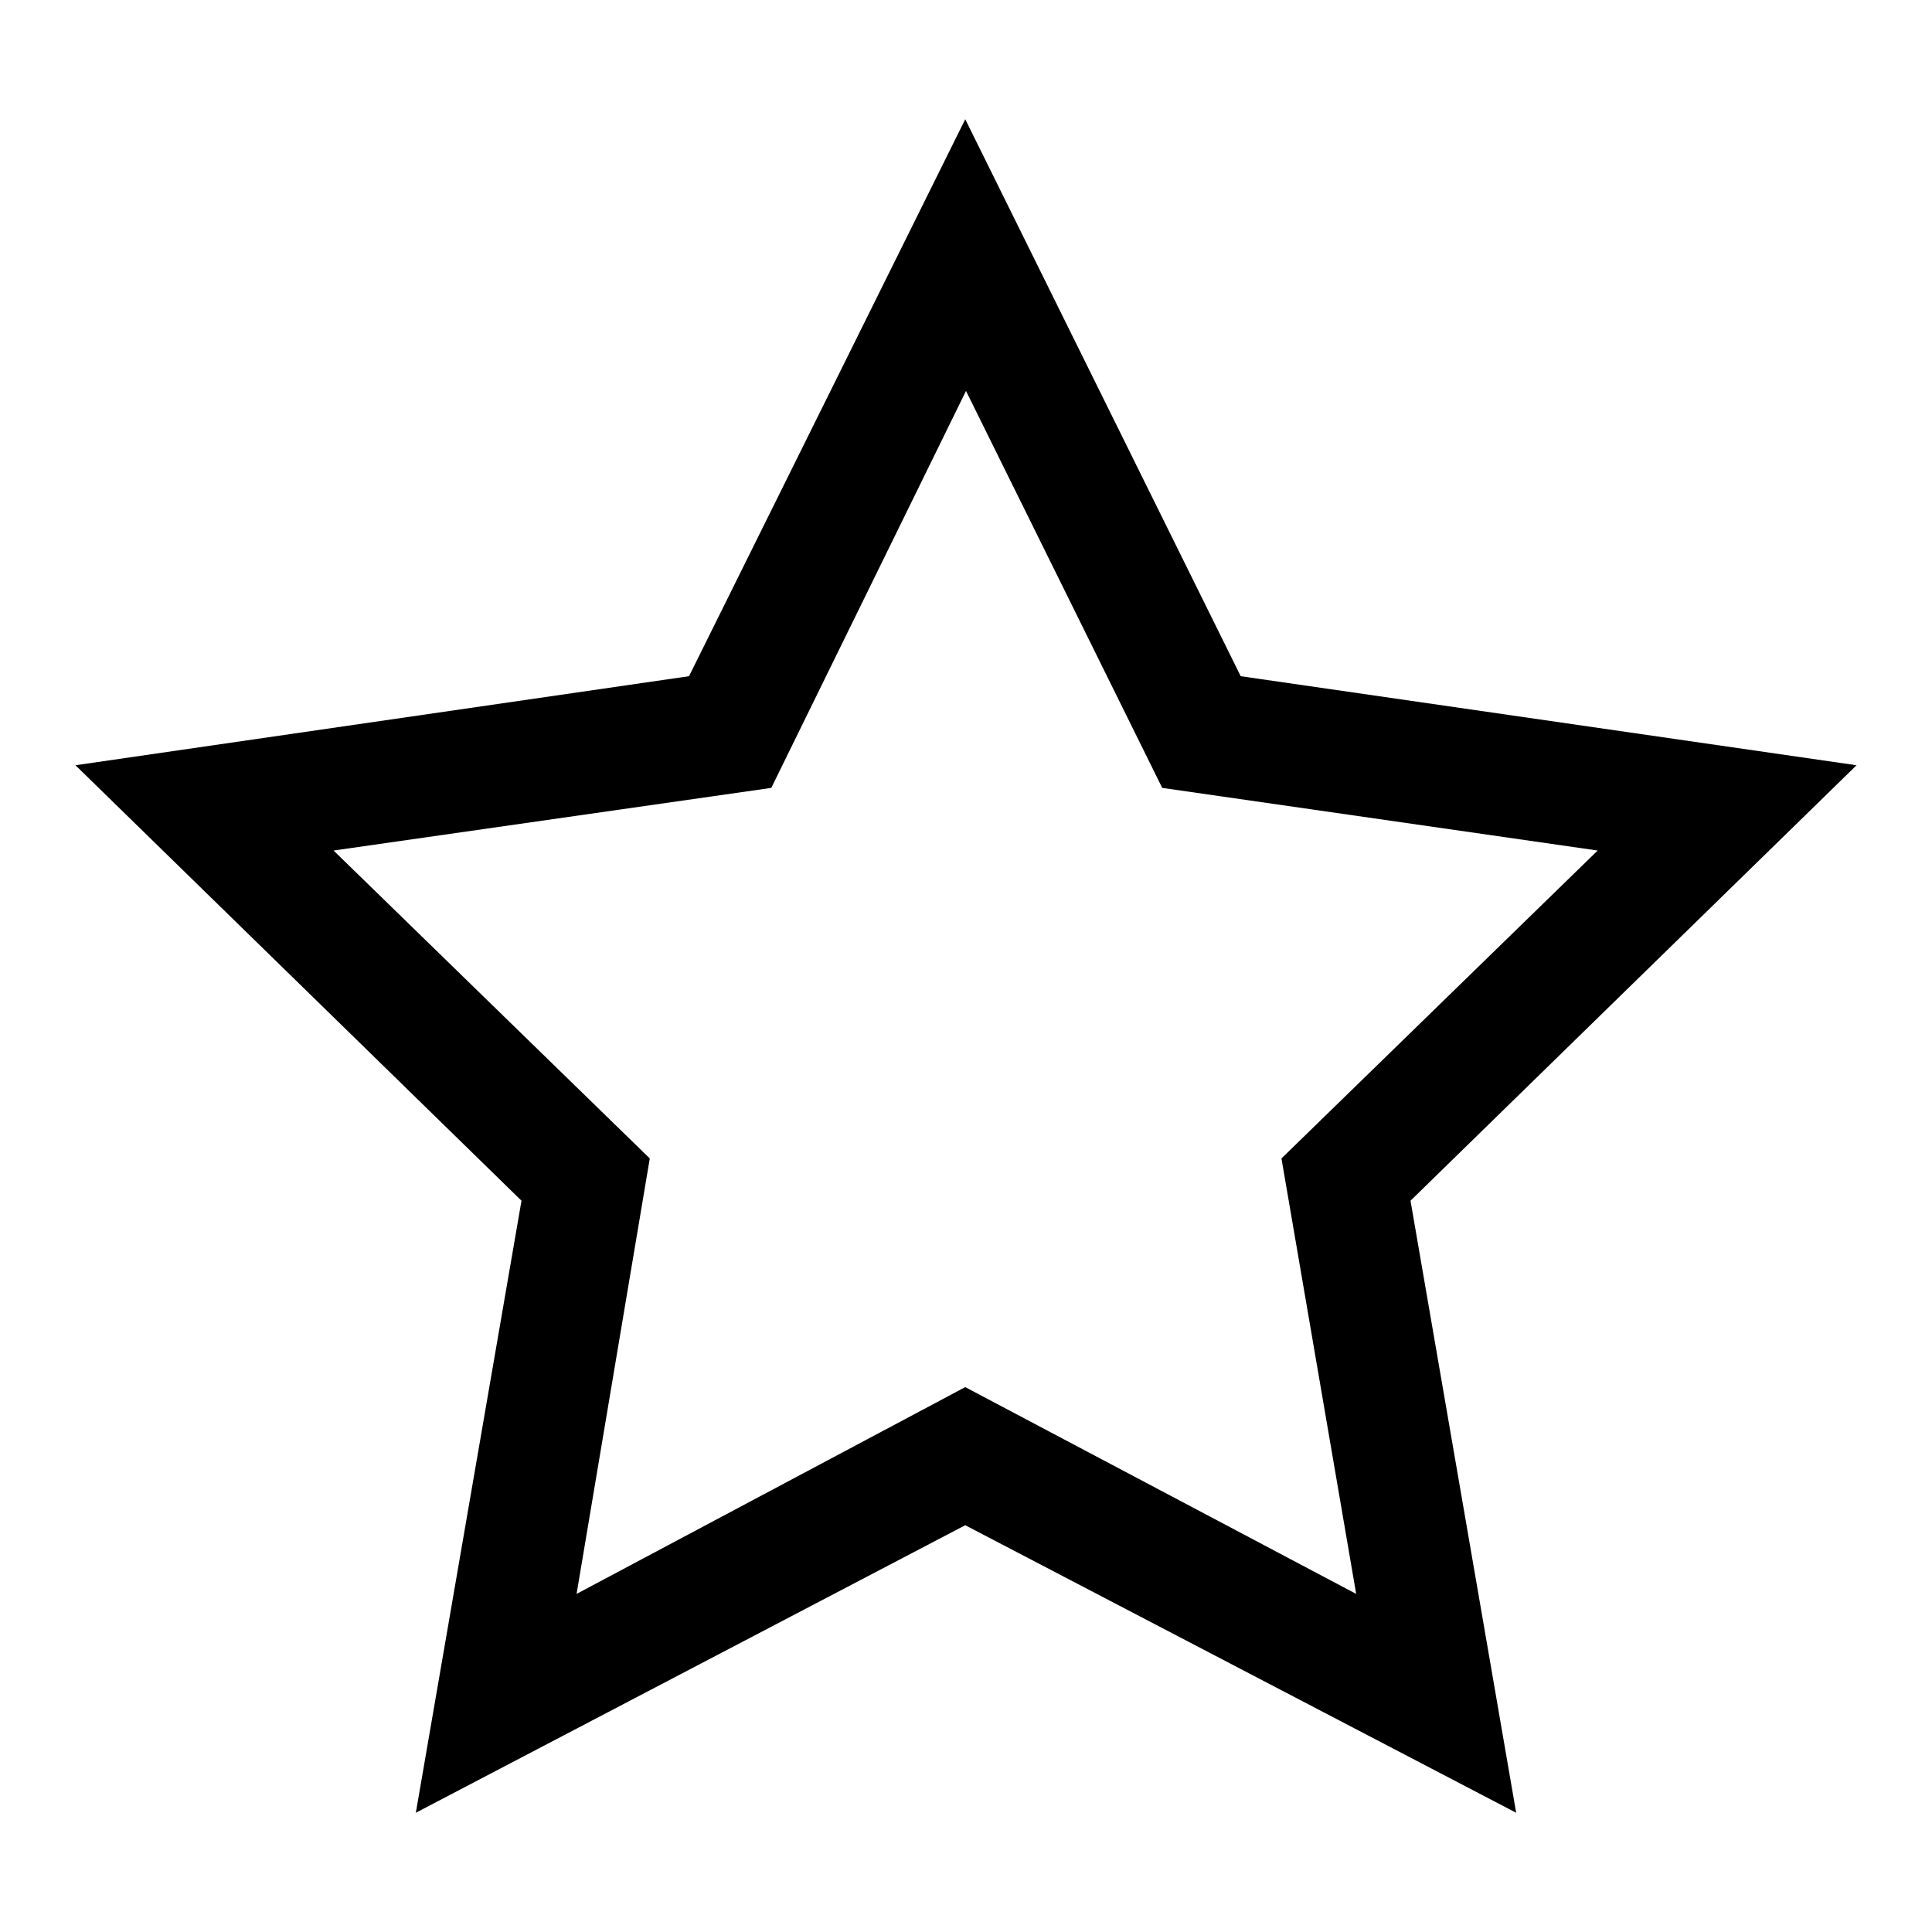
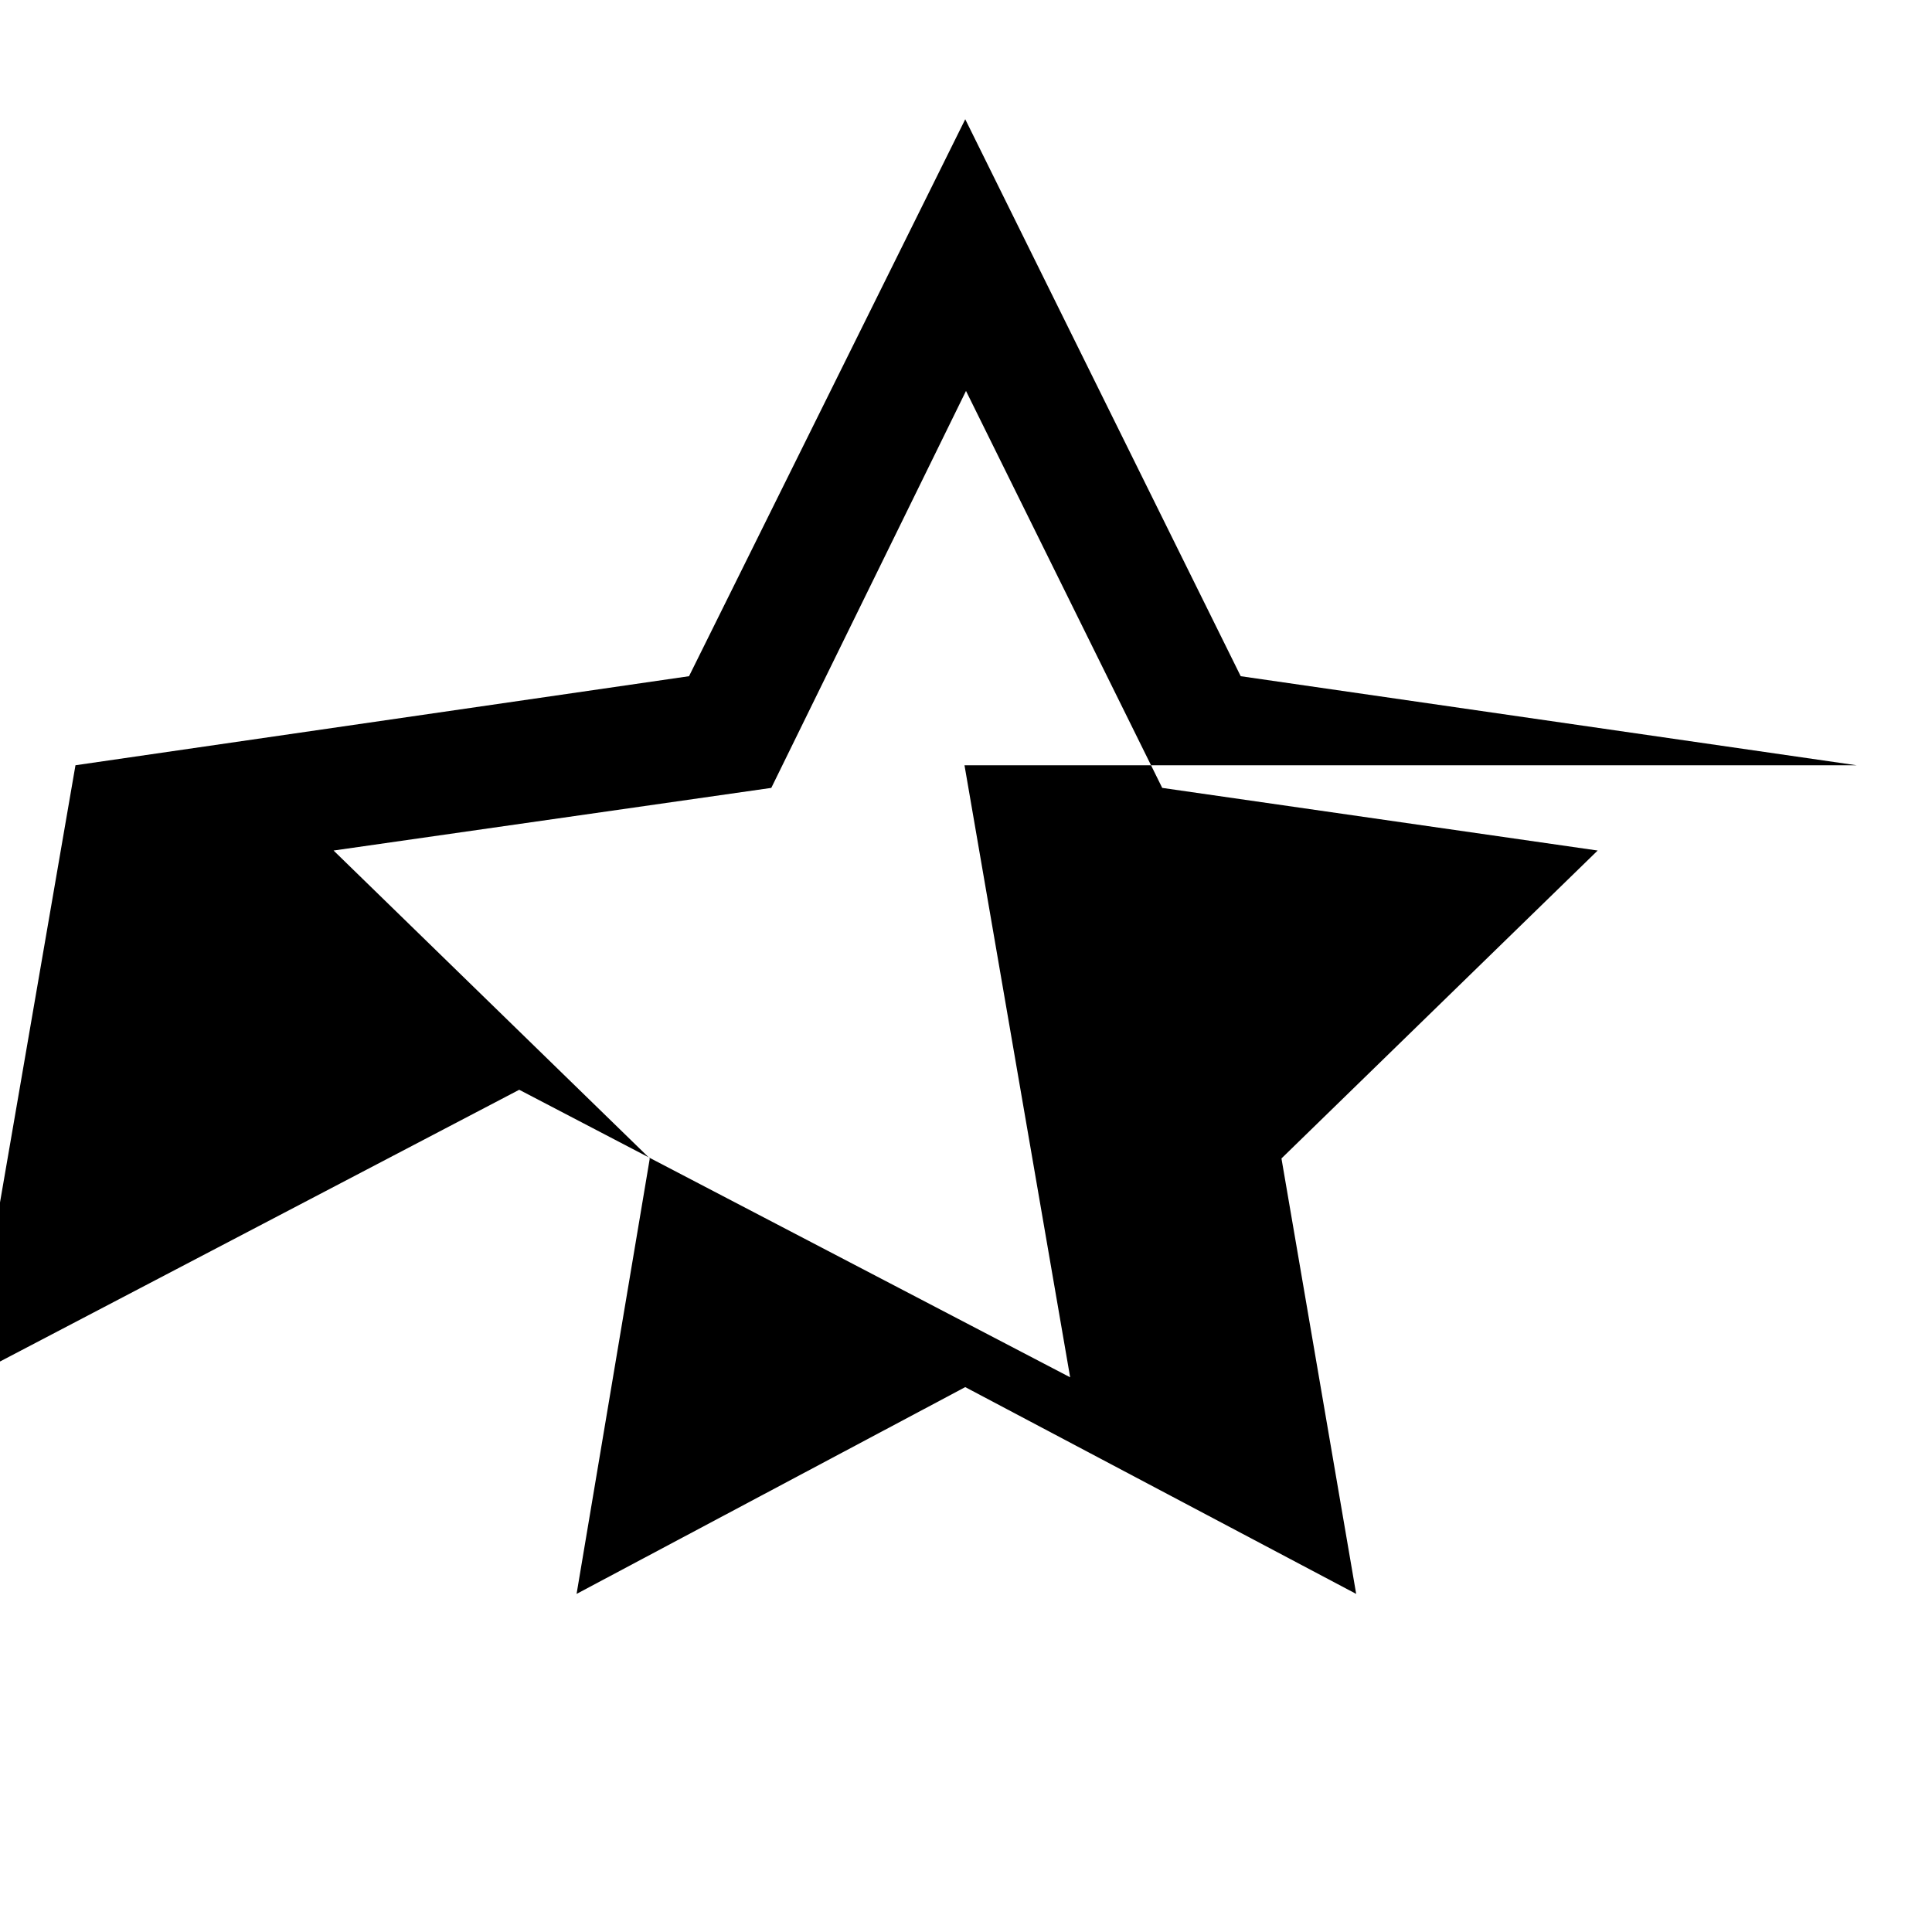
<svg xmlns="http://www.w3.org/2000/svg" version="1.1" x="0px" y="0px" viewBox="0 0 256 256" enable-background="new 0 0 256 256" xml:space="preserve">
  <g>
-     <path fill="#000000" d="M246,101.4l-81.6-11.8l-36.5-73.8L91.3,89.6L10,101.4l59.1,57.7l-14,81.1l72.8-38.1l73,38.1l-14-81.1 L246,101.4L246,101.4z M127.9,183.8l-51.5,27.4l9.7-57.7l-41.9-40.8l58-8.3l25.8-52.6l26,52.6l57.7,8.3l-41.9,40.8l9.9,57.7 L127.9,183.8L127.9,183.8z" />
+     <path fill="#000000" d="M246,101.4l-81.6-11.8l-36.5-73.8L91.3,89.6L10,101.4l-14,81.1l72.8-38.1l73,38.1l-14-81.1 L246,101.4L246,101.4z M127.9,183.8l-51.5,27.4l9.7-57.7l-41.9-40.8l58-8.3l25.8-52.6l26,52.6l57.7,8.3l-41.9,40.8l9.9,57.7 L127.9,183.8L127.9,183.8z" />
  </g>
</svg>